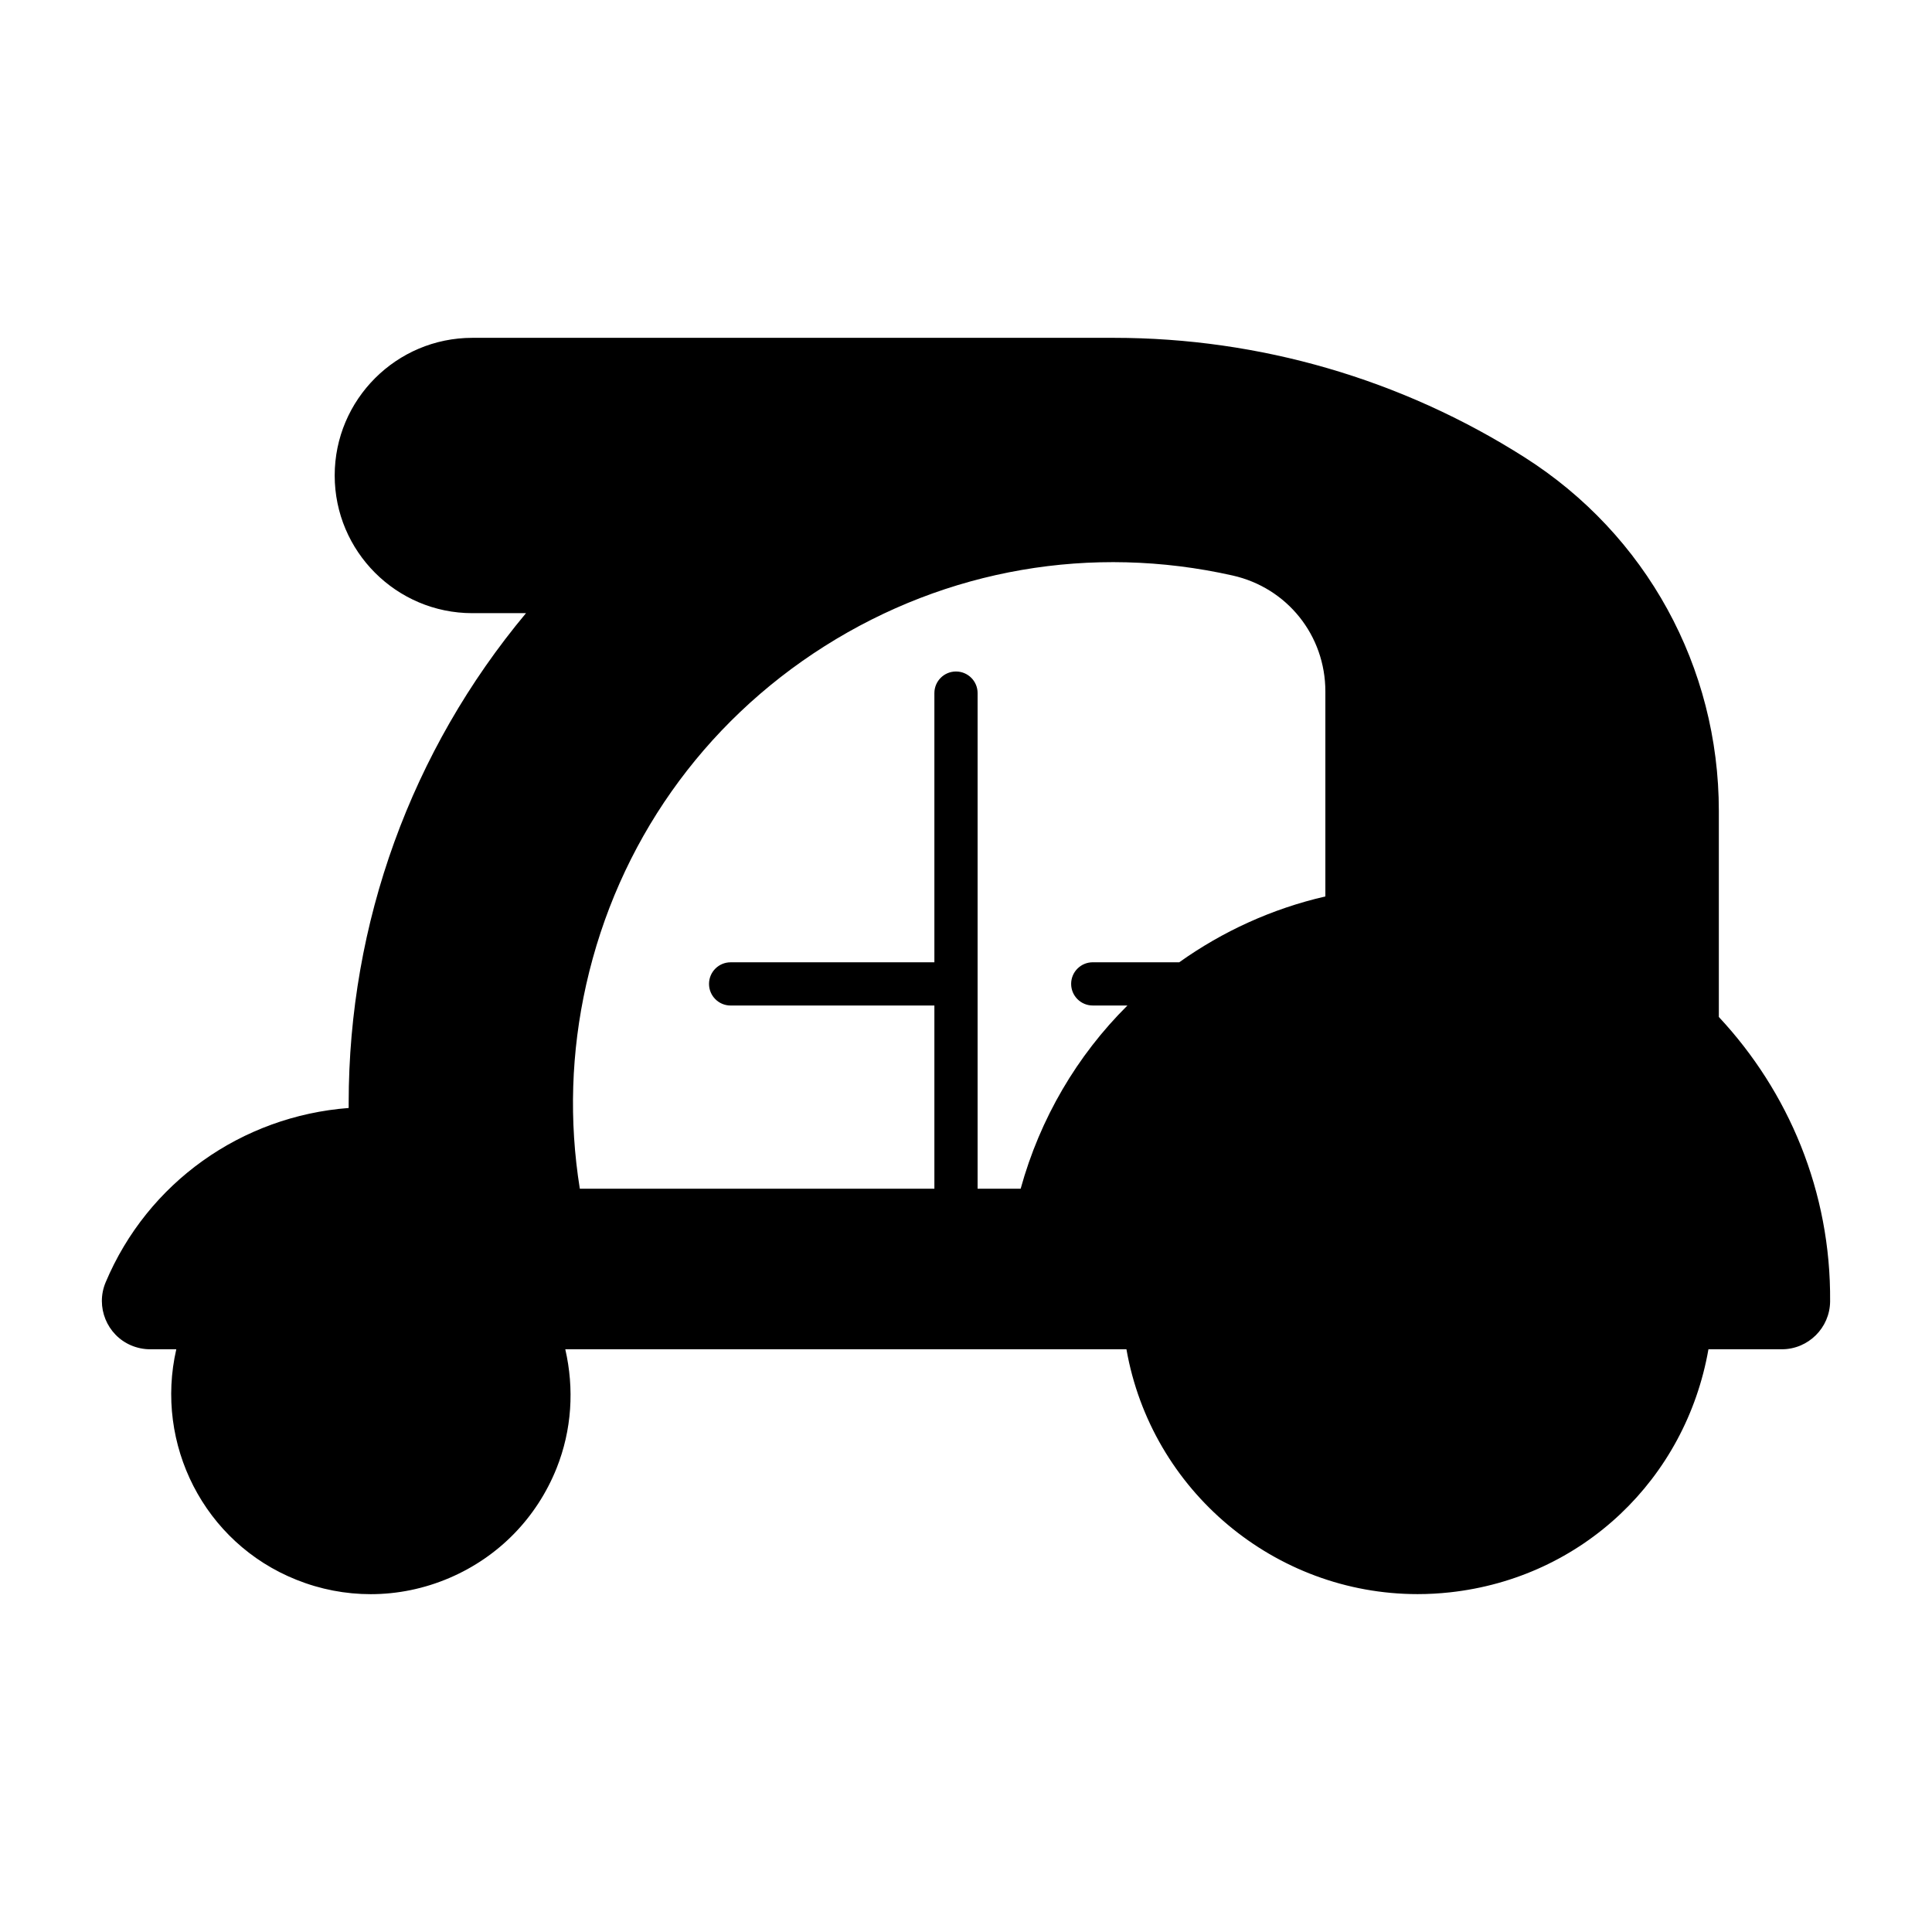
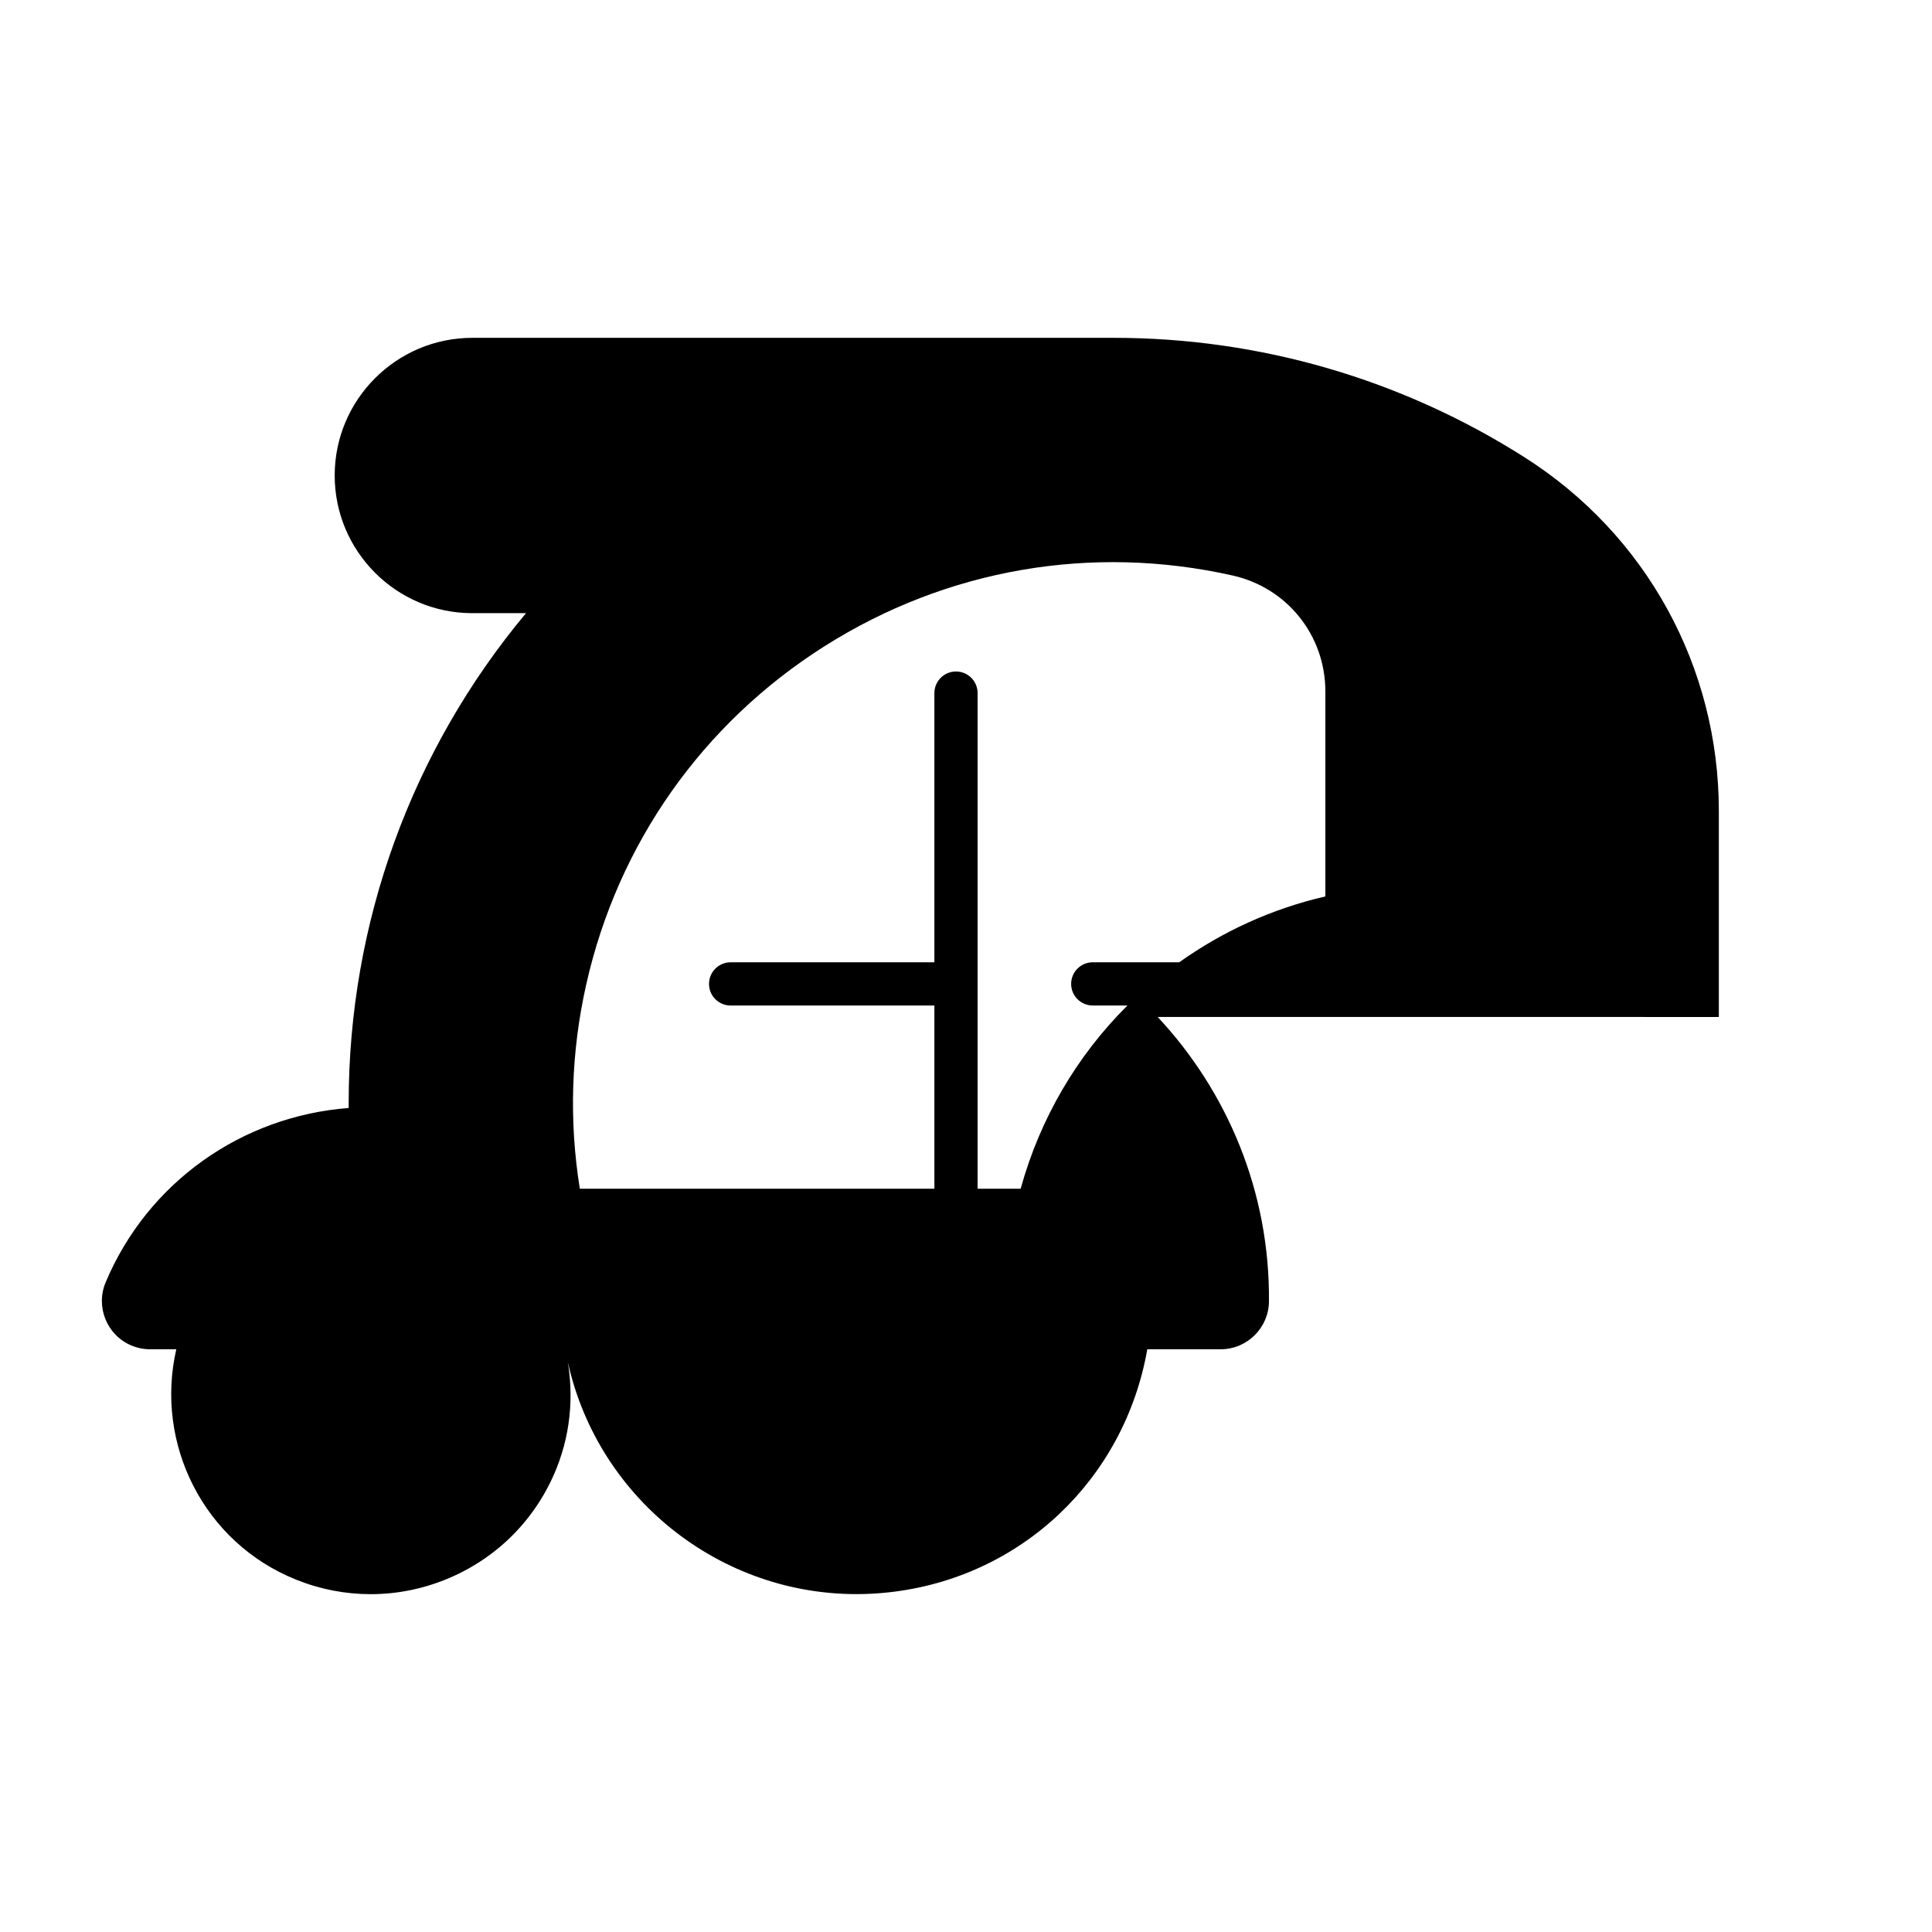
<svg xmlns="http://www.w3.org/2000/svg" fill="#000000" width="800px" height="800px" version="1.1" viewBox="144 144 512 512">
-   <path d="m599.51 413.51v-54.586c0-38.188-19.234-73.23-51.457-93.715-32.582-20.719-70.223-31.68-108.84-31.68h-170.04c-20.117 0-36.477 16.359-36.477 36.477 0 20.117 16.359 36.488 36.477 36.488h14.223c-30.391 36.418-46.996 82.043-46.996 129.84v1.293c-28.332 2.168-53.25 19.699-64.406 46.207-2.727 6.484 0.336 14 6.789 16.719 1.566 0.66 3.289 1.02 5 1.02h6.938c-5.754 25.031 7.262 51.273 31.84 61.086 6.363 2.551 13.027 3.812 19.68 3.812 7.102 0 14.199-1.441 20.922-4.328 13.016-5.59 23.078-15.91 28.348-29.074 4.035-10.121 4.703-21.039 2.297-31.5h148.71c6.594 37.535 39.367 64.887 77.168 64.887 2.816 0 5.68-0.156 8.543-0.469 35.156-3.836 62.504-30.055 68.527-64.418h19.461c6.988 0 12.727-5.691 12.781-12.68 0.246-29.105-11.039-55.621-29.488-75.383zm-104.26-31.949c-14.156 3.258-27.254 9.266-38.738 17.453h-22.922c-3.164 0-5.727 2.562-5.727 5.727 0 3.164 2.562 5.727 5.727 5.727h9.191c-13.324 13.23-23.16 29.918-28.297 48.551h-11.41v-131.34c0-3.164-2.562-5.727-5.727-5.727-3.164 0-5.727 2.562-5.727 5.727v71.34h-53.996c-3.164 0-5.727 2.562-5.727 5.727 0 3.164 2.562 5.727 5.727 5.727h53.996v48.551h-93.961c-2.894-18.023-2.324-36.219 1.688-54.109 8.398-37.348 30.84-69.203 63.188-89.68 32.371-20.484 70.77-27.105 108.09-18.73 14.492 3.242 24.609 15.891 24.609 30.738v54.324z" />
+   <path d="m599.51 413.51v-54.586c0-38.188-19.234-73.23-51.457-93.715-32.582-20.719-70.223-31.68-108.84-31.68h-170.04c-20.117 0-36.477 16.359-36.477 36.477 0 20.117 16.359 36.488 36.477 36.488h14.223c-30.391 36.418-46.996 82.043-46.996 129.84v1.293c-28.332 2.168-53.25 19.699-64.406 46.207-2.727 6.484 0.336 14 6.789 16.719 1.566 0.66 3.289 1.02 5 1.02h6.938c-5.754 25.031 7.262 51.273 31.84 61.086 6.363 2.551 13.027 3.812 19.68 3.812 7.102 0 14.199-1.441 20.922-4.328 13.016-5.59 23.078-15.91 28.348-29.074 4.035-10.121 4.703-21.039 2.297-31.5c6.594 37.535 39.367 64.887 77.168 64.887 2.816 0 5.68-0.156 8.543-0.469 35.156-3.836 62.504-30.055 68.527-64.418h19.461c6.988 0 12.727-5.691 12.781-12.68 0.246-29.105-11.039-55.621-29.488-75.383zm-104.26-31.949c-14.156 3.258-27.254 9.266-38.738 17.453h-22.922c-3.164 0-5.727 2.562-5.727 5.727 0 3.164 2.562 5.727 5.727 5.727h9.191c-13.324 13.23-23.16 29.918-28.297 48.551h-11.41v-131.34c0-3.164-2.562-5.727-5.727-5.727-3.164 0-5.727 2.562-5.727 5.727v71.34h-53.996c-3.164 0-5.727 2.562-5.727 5.727 0 3.164 2.562 5.727 5.727 5.727h53.996v48.551h-93.961c-2.894-18.023-2.324-36.219 1.688-54.109 8.398-37.348 30.84-69.203 63.188-89.68 32.371-20.484 70.77-27.105 108.09-18.73 14.492 3.242 24.609 15.891 24.609 30.738v54.324z" />
</svg>